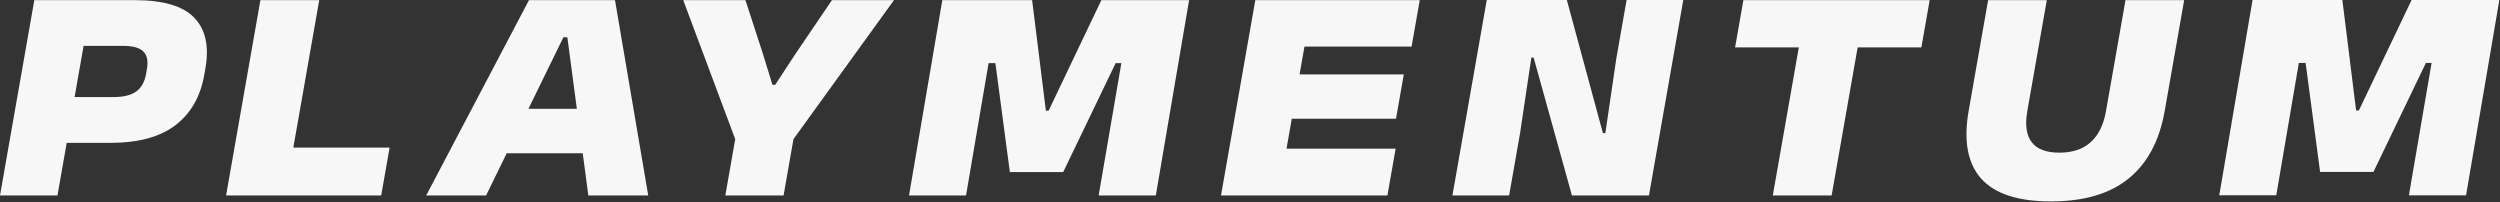
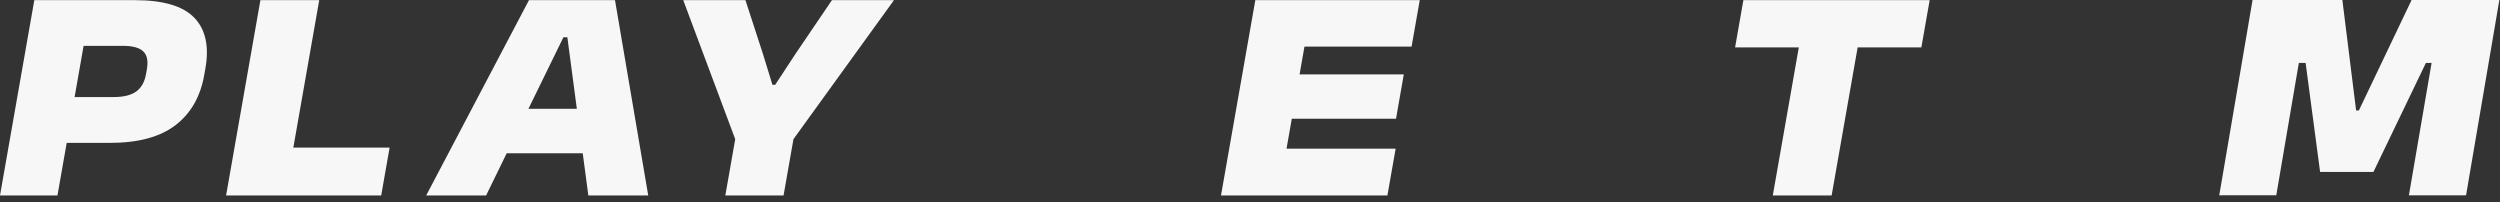
<svg xmlns="http://www.w3.org/2000/svg" width="100%" height="100%" viewBox="0 0 3687 298" version="1.1" xml:space="preserve" style="fill-rule:evenodd;clip-rule:evenodd;stroke-linejoin:round;stroke-miterlimit:2;">
  <rect x="0" y="0" width="3687" height="298" fill="#333333" stroke="none" />
  <g>
    <path d="M74.248,210.725L86.128,143.113L167.939,143.113C182.363,143.113 193.362,140.371 200.937,134.887C208.511,129.403 213.328,120.801 215.387,109.081L216.654,101.869C218.74,90 216.959,81.323 211.312,75.839C205.664,70.354 195.628,67.612 181.204,67.612L99.394,67.612L111.234,0.225L198.904,0.225C240.674,0.225 269.882,8.865 286.529,26.143C303.175,43.422 308.648,68.288 302.945,100.742L301.243,110.434C295.593,142.587 281.402,167.341 258.671,184.694C235.939,202.048 203.763,210.725 162.144,210.725L74.248,210.725ZM0,288.254L50.608,0.225L135.123,0.225L106.691,162.044L100.303,199.682L84.741,288.254L-0,288.254Z" style="fill:rgb(247,247,247);fill-rule:nonzero;" />
    <path d="M420.205,288.254L333.436,288.254L384.044,0.225L470.813,0.225L420.205,288.254ZM392.483,217.712L574.586,217.712L562.191,288.254L380.089,288.254L392.483,217.712Z" style="fill:rgb(247,247,247);fill-rule:nonzero;" />
    <path d="M628.542,288.254L780.118,0.225L907.004,0.225L956.012,288.254L867.665,288.254L836.756,54.991L830.896,54.991L716.889,288.254L628.542,288.254ZM726.692,226.051L738.215,160.467L891.019,160.467L879.496,226.051L726.692,226.051Z" style="fill:rgb(247,247,247);fill-rule:nonzero;" />
    <path d="M1088.29,215.909L1007.64,0.225L1099.37,0.225L1125.43,80.233L1139.18,125.083L1143.24,125.083L1172.49,80.459L1226.93,0.225L1318.43,0.225L1162.44,215.909L1088.29,215.909ZM1069.72,288.254L1095.62,140.859L1181.49,140.859L1155.59,288.254L1069.72,288.254Z" style="fill:rgb(247,247,247);fill-rule:nonzero;" />
-     <path d="M1340.62,288.254L1389.73,0.225L1522.17,0.225L1542.45,163.171L1546.5,163.171L1624.27,0.225L1753.7,0.225L1704.6,288.254L1620.31,288.254L1653.79,93.08L1645.36,93.08L1568,253.772L1489.34,253.772L1467.99,93.08L1457.98,93.08L1424.71,288.229L1340.62,288.254Z" style="fill:rgb(247,247,247);fill-rule:nonzero;" />
    <path d="M1800.73,288.254L1851.34,0.225L1935.85,0.225L1885.25,288.254L1800.73,288.254ZM1812.67,288.254L1824.79,219.289L2058.28,219.289L2046.16,288.254L1812.67,288.254ZM1867.26,175.116L1878.75,109.757L2070.31,109.757L2058.83,175.116L1867.26,175.116ZM1851.25,68.739L1863.28,0.225L2093.84,0.225L2081.8,68.739L1851.25,68.739Z" style="fill:rgb(247,247,247);fill-rule:nonzero;" />
-     <path d="M2310.78,0L2363.96,196.301L2367.57,196.301L2383.74,86.318L2398.9,-0L2482.51,-0L2431.87,288.254L2318.28,288.254L2261.82,84.966L2258.44,84.966L2241.85,196.076L2225.65,288.254L2142.04,288.254L2192.68,0L2310.78,0Z" style="fill:rgb(247,247,247);fill-rule:nonzero;" />
    <path d="M2614.52,288.254L2660.93,24.115L2747.7,24.115L2701.29,288.254L2614.52,288.254ZM2558.91,69.866L2571.15,0.225L2845.88,0.225L2833.64,69.866L2558.91,69.866Z" style="fill:rgb(247,247,247);fill-rule:nonzero;" />
-     <path d="M3024.6,297.044C2975.92,297.044 2941.61,285.775 2921.68,263.237C2901.75,240.7 2895.66,207.42 2903.39,163.397L2932.06,0.225L3018.61,0.225L2989.86,163.847C2986.32,183.981 2988.45,199.231 2996.24,209.598C3004.04,219.966 3017.7,225.149 3037.23,225.149C3056.61,225.149 3072.02,219.966 3083.46,209.598C3094.9,199.231 3102.39,183.981 3105.92,163.847L3134.67,0.225L3221.22,0.225L3192.55,163.397C3184.81,207.42 3167.1,240.7 3139.4,263.237C3111.7,285.775 3073.43,297.044 3024.6,297.044Z" style="fill:rgb(247,247,247);fill-rule:nonzero;" />
    <path d="M3272.96,288.029L3322.07,0L3454.51,0L3474.79,162.946L3478.84,162.946L3556.61,0L3686.05,0L3636.94,288.029L3552.65,288.029L3586.12,92.854L3577.7,92.854L3500.34,253.546L3421.68,253.546L3400.33,92.854L3390.32,92.854L3357.05,288.004L3272.96,288.029Z" style="fill:rgb(247,247,247);fill-rule:nonzero;" />
  </g>
</svg>